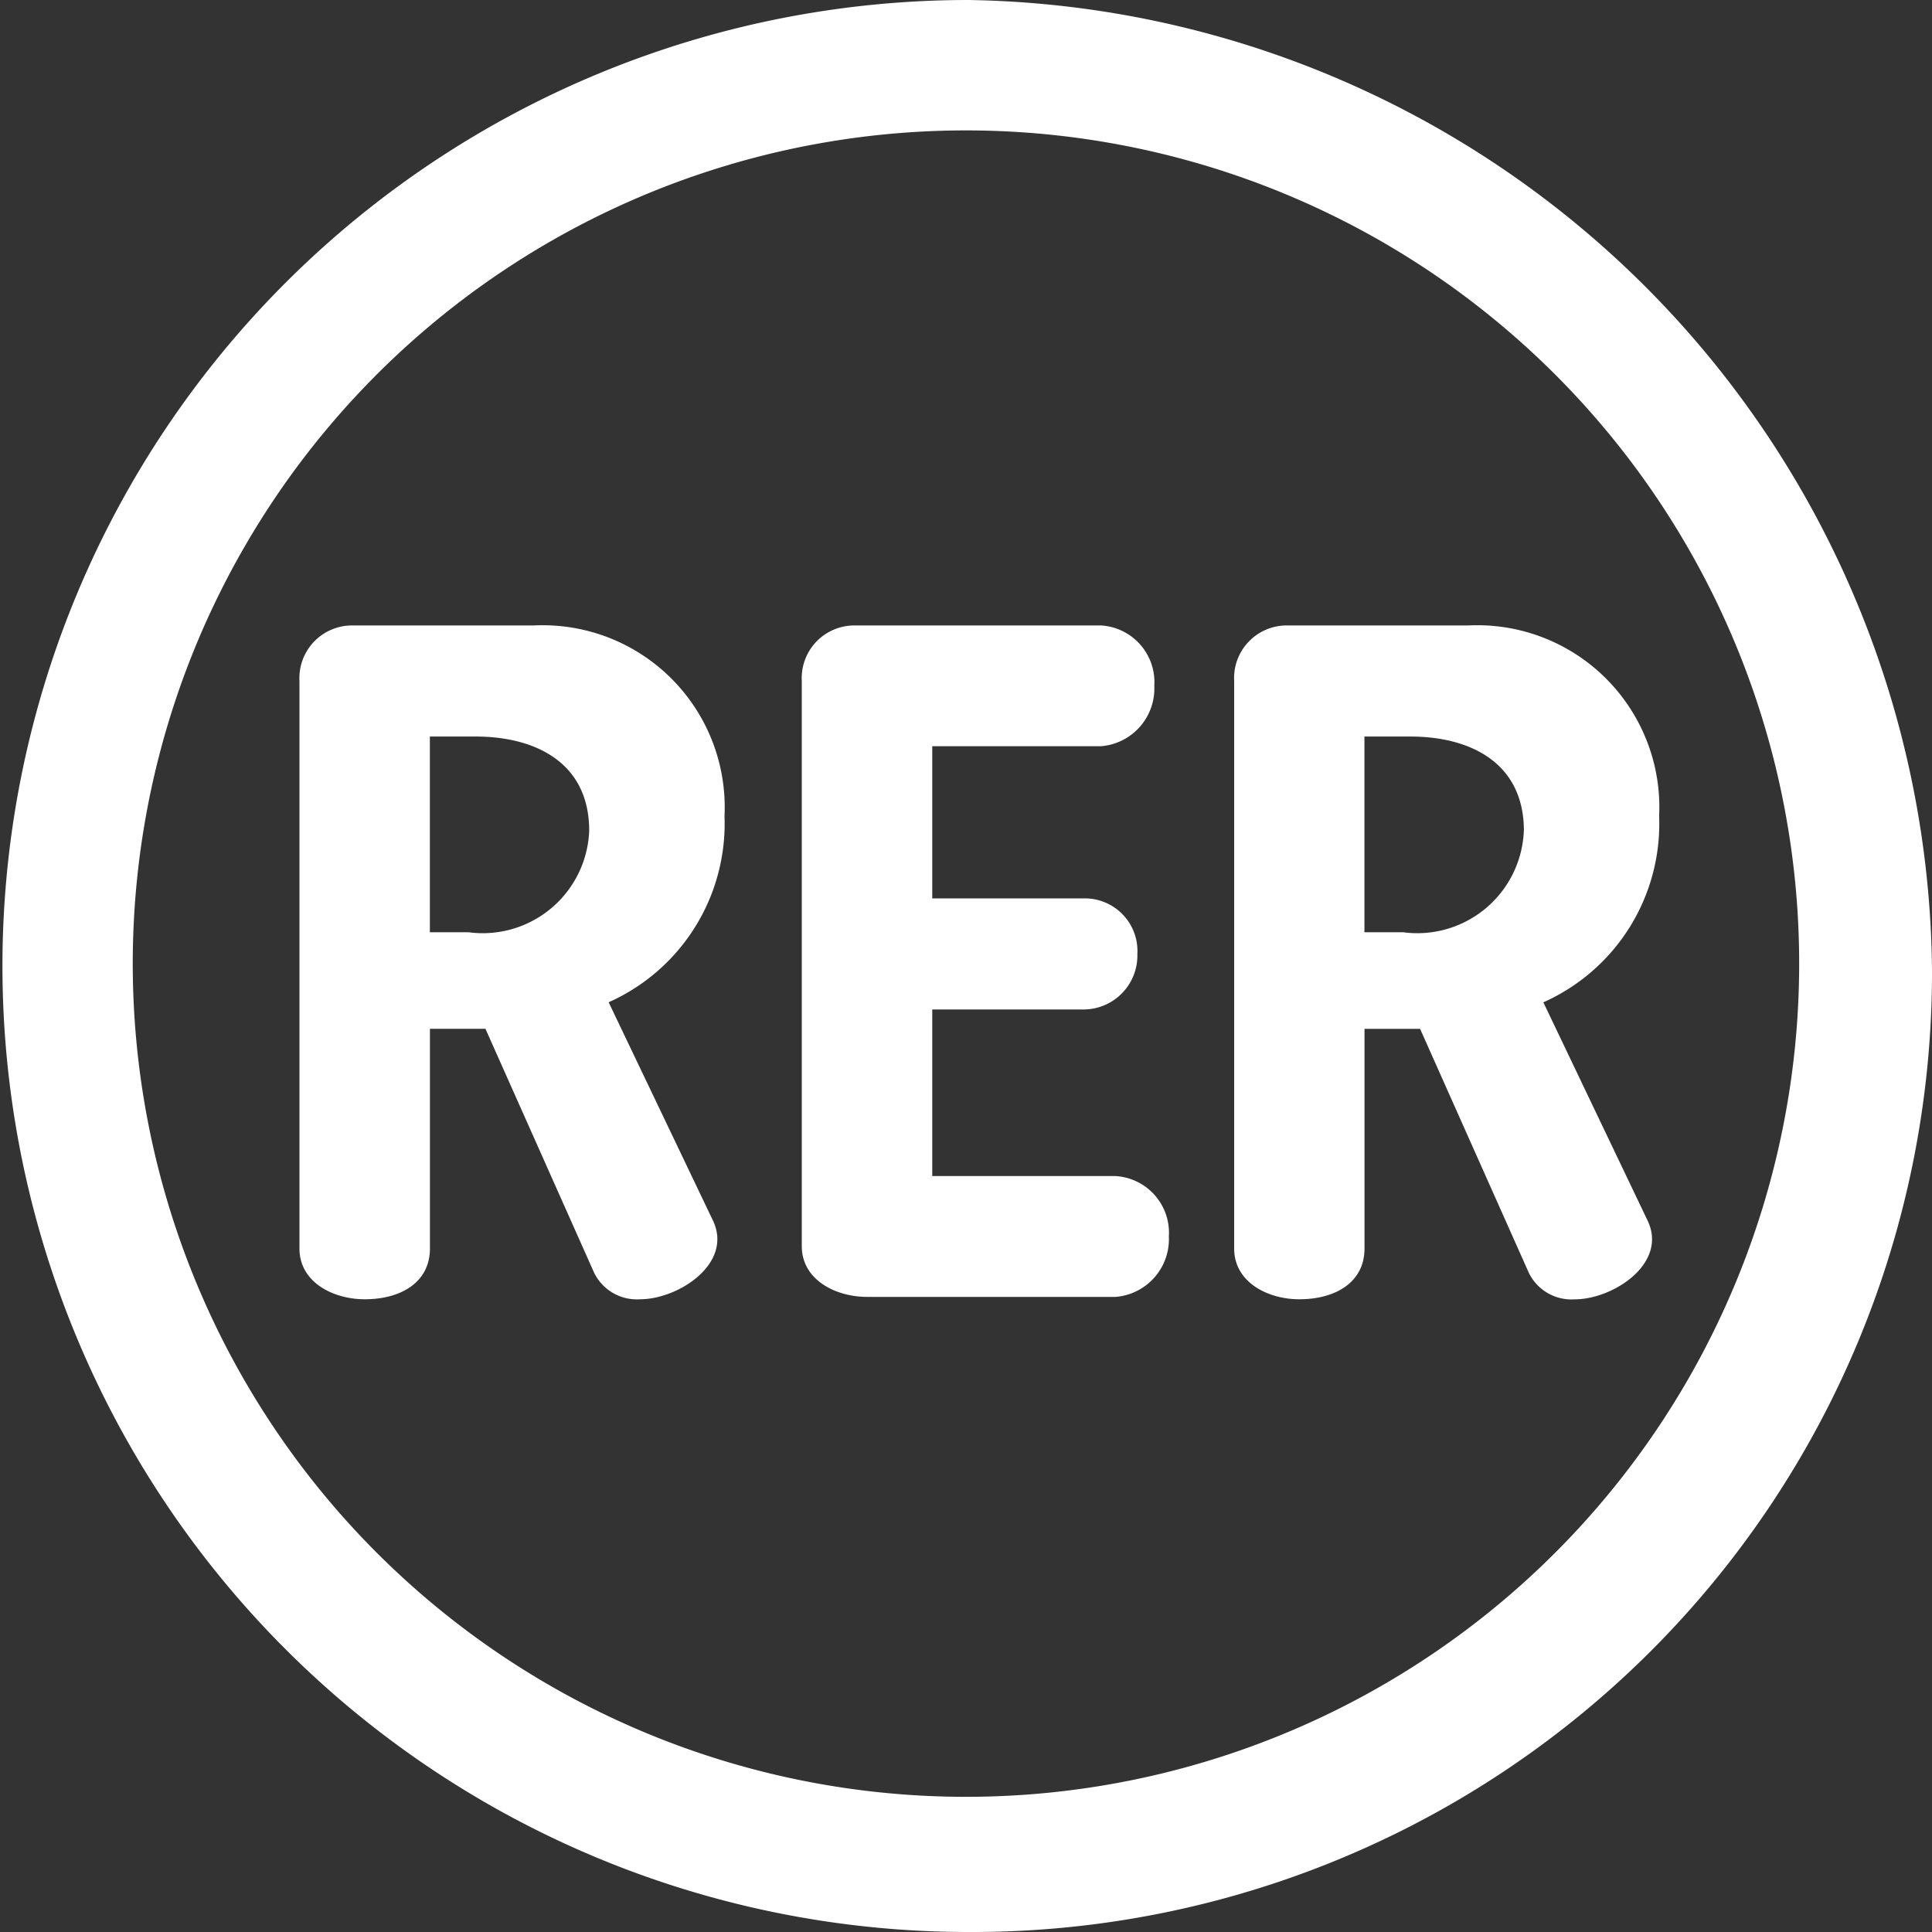
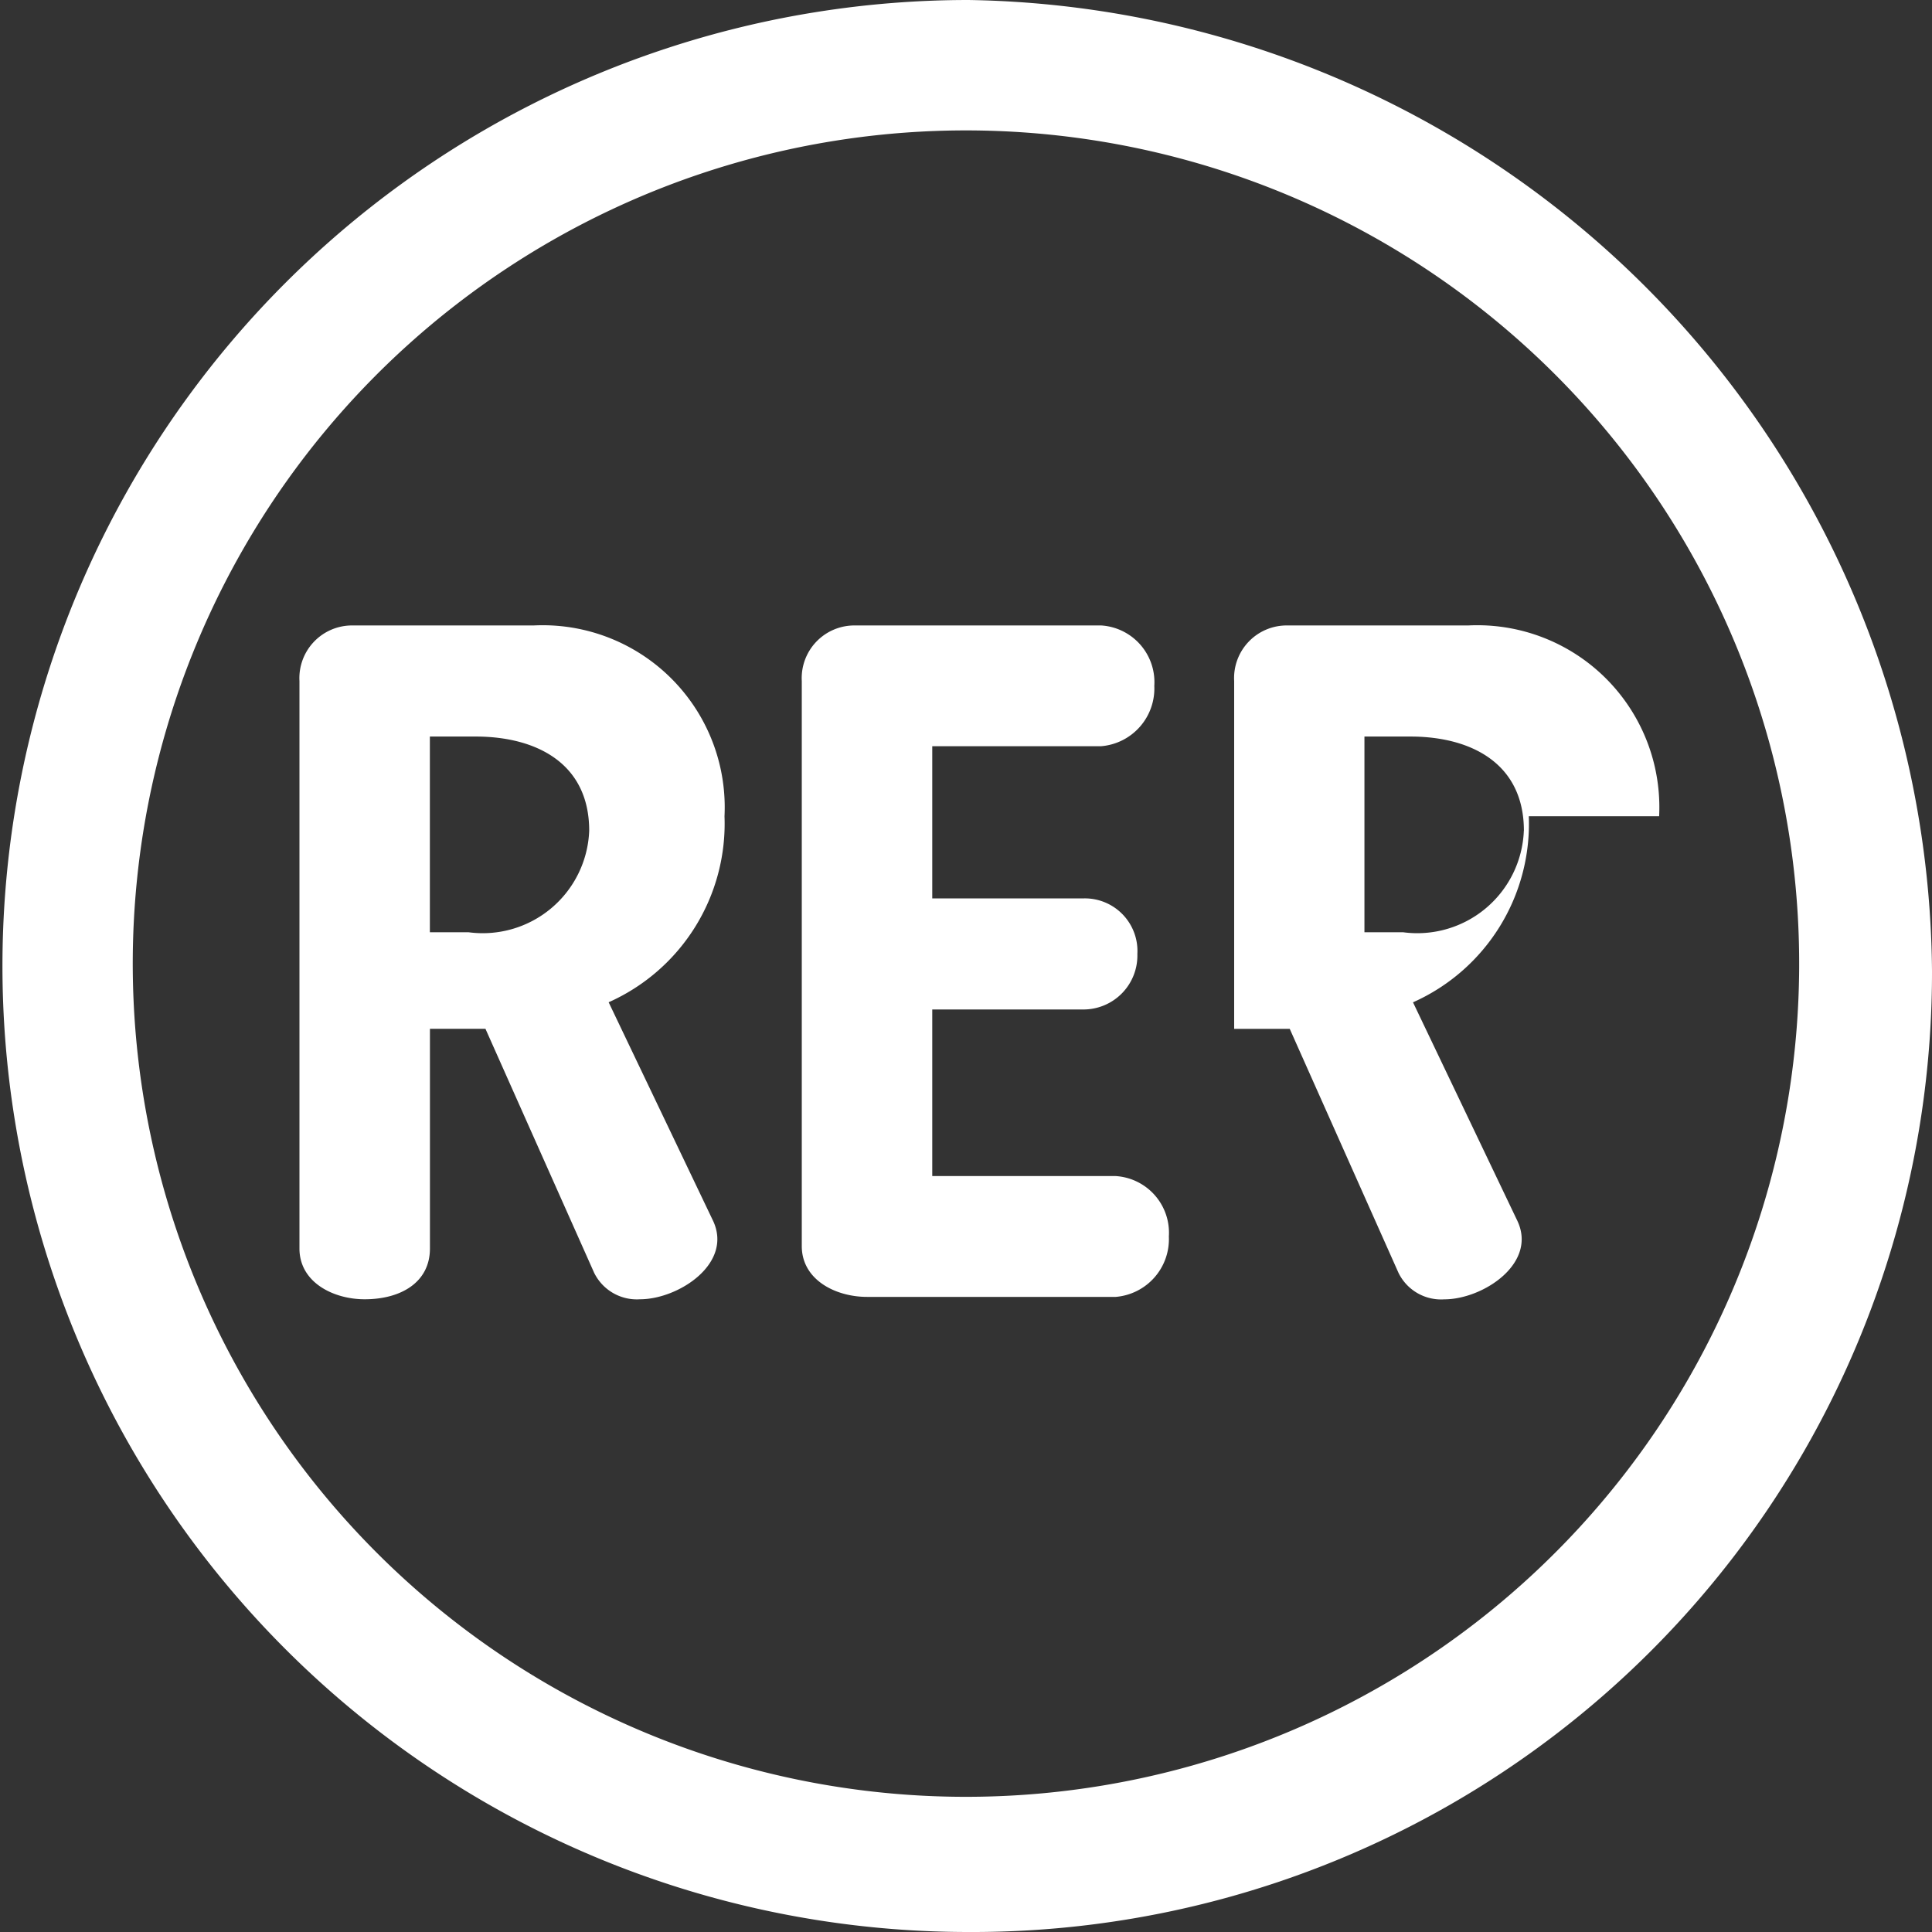
<svg xmlns="http://www.w3.org/2000/svg" width="30" height="30">
  <rect width="100%" height="100%" fill="#333333" stroke="none" />
-   <path data-name="Tracé 24" d="M30 15.074A15.2 15.2 0 0015.038 0a15 15 0 100 30A14.9 14.9 0 0030 15.074zm-2.063 0a12.938 12.938 0 11-12.9-13.049 12.939 12.939 0 0112.9 13.049zm-2.174-2.4A2.827 2.827 0 0022.8 9.712h-2.812a.817.817 0 00-.824.863v8.812c0 .525.524.788 1.011.788.562 0 1.013-.263 1.013-.788v-3.411h.863l1.688 3.787a.736.736 0 00.713.413c.6 0 1.462-.564 1.125-1.237l-1.612-3.375a3.035 3.035 0 001.798-2.89zM18.15 19.2a.882.882 0 00-.825-.938h-2.849v-2.587h2.36a.838.838 0 00.825-.862.817.817 0 00-.825-.863h-2.36v-2.363H17.1a.9.9 0 00.824-.937.882.882 0 00-.825-.938h-3.824a.818.818 0 00-.825.863v8.774c0 .526.527.789 1.013.789h3.863a.9.9 0 00.824-.938zm-6.9-6.525a2.827 2.827 0 00-2.962-2.963H5.476a.818.818 0 00-.826.863v8.812c0 .525.525.788 1.013.788.562 0 1.013-.263 1.013-.788v-3.412h.862l1.687 3.787a.738.738 0 00.713.413c.6 0 1.463-.563 1.125-1.238l-1.612-3.374a3.036 3.036 0 001.799-2.889zm12.412.226a1.656 1.656 0 01-1.875 1.575h-.6v-3.039h.713c.938 0 1.763.413 1.763 1.463zm-14.513 0a1.655 1.655 0 01-1.874 1.575h-.6v-3.039h.71c.94 0 1.765.413 1.764 1.463z" fill="#fff" />
+   <path data-name="Tracé 24" d="M30 15.074A15.2 15.2 0 0015.038 0a15 15 0 100 30A14.9 14.9 0 0030 15.074zm-2.063 0a12.938 12.938 0 11-12.9-13.049 12.939 12.939 0 0112.9 13.049zm-2.174-2.4A2.827 2.827 0 0022.8 9.712h-2.812a.817.817 0 00-.824.863v8.812v-3.411h.863l1.688 3.787a.736.736 0 00.713.413c.6 0 1.462-.564 1.125-1.237l-1.612-3.375a3.035 3.035 0 001.798-2.89zM18.15 19.2a.882.882 0 00-.825-.938h-2.849v-2.587h2.36a.838.838 0 00.825-.862.817.817 0 00-.825-.863h-2.36v-2.363H17.1a.9.9 0 00.824-.937.882.882 0 00-.825-.938h-3.824a.818.818 0 00-.825.863v8.774c0 .526.527.789 1.013.789h3.863a.9.9 0 00.824-.938zm-6.9-6.525a2.827 2.827 0 00-2.962-2.963H5.476a.818.818 0 00-.826.863v8.812c0 .525.525.788 1.013.788.562 0 1.013-.263 1.013-.788v-3.412h.862l1.687 3.787a.738.738 0 00.713.413c.6 0 1.463-.563 1.125-1.238l-1.612-3.374a3.036 3.036 0 001.799-2.889zm12.412.226a1.656 1.656 0 01-1.875 1.575h-.6v-3.039h.713c.938 0 1.763.413 1.763 1.463zm-14.513 0a1.655 1.655 0 01-1.874 1.575h-.6v-3.039h.71c.94 0 1.765.413 1.764 1.463z" fill="#fff" />
</svg>